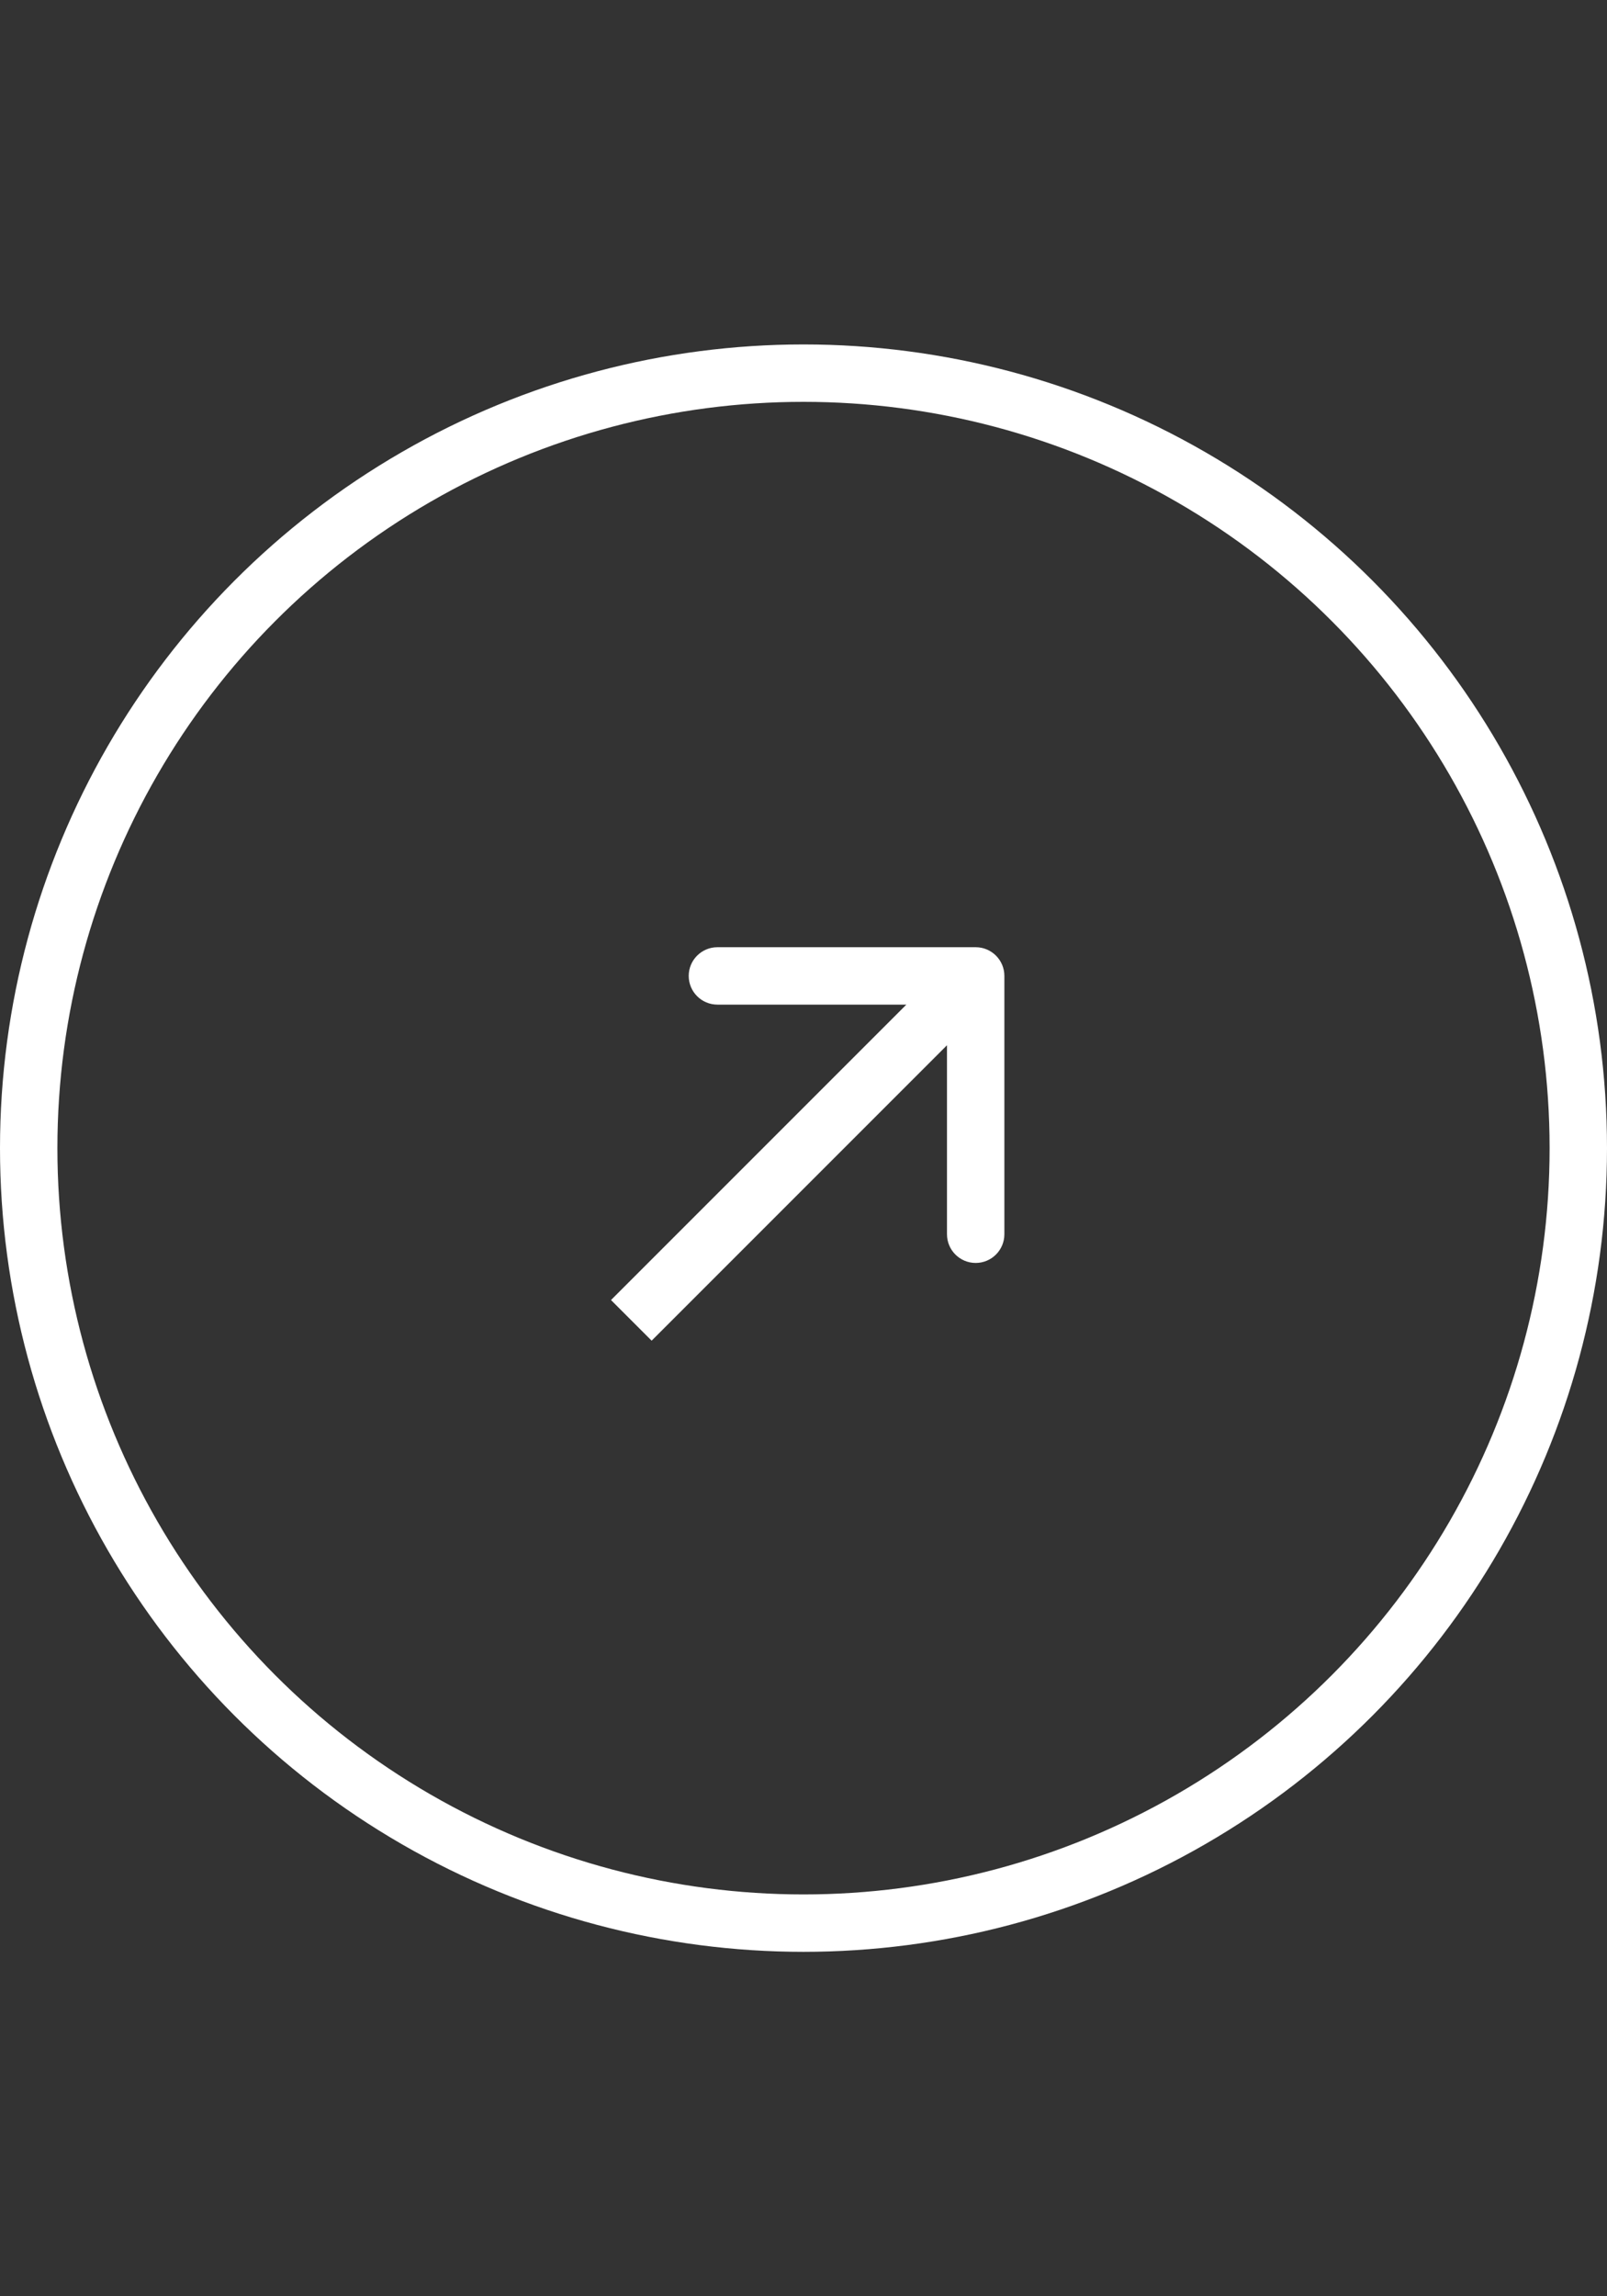
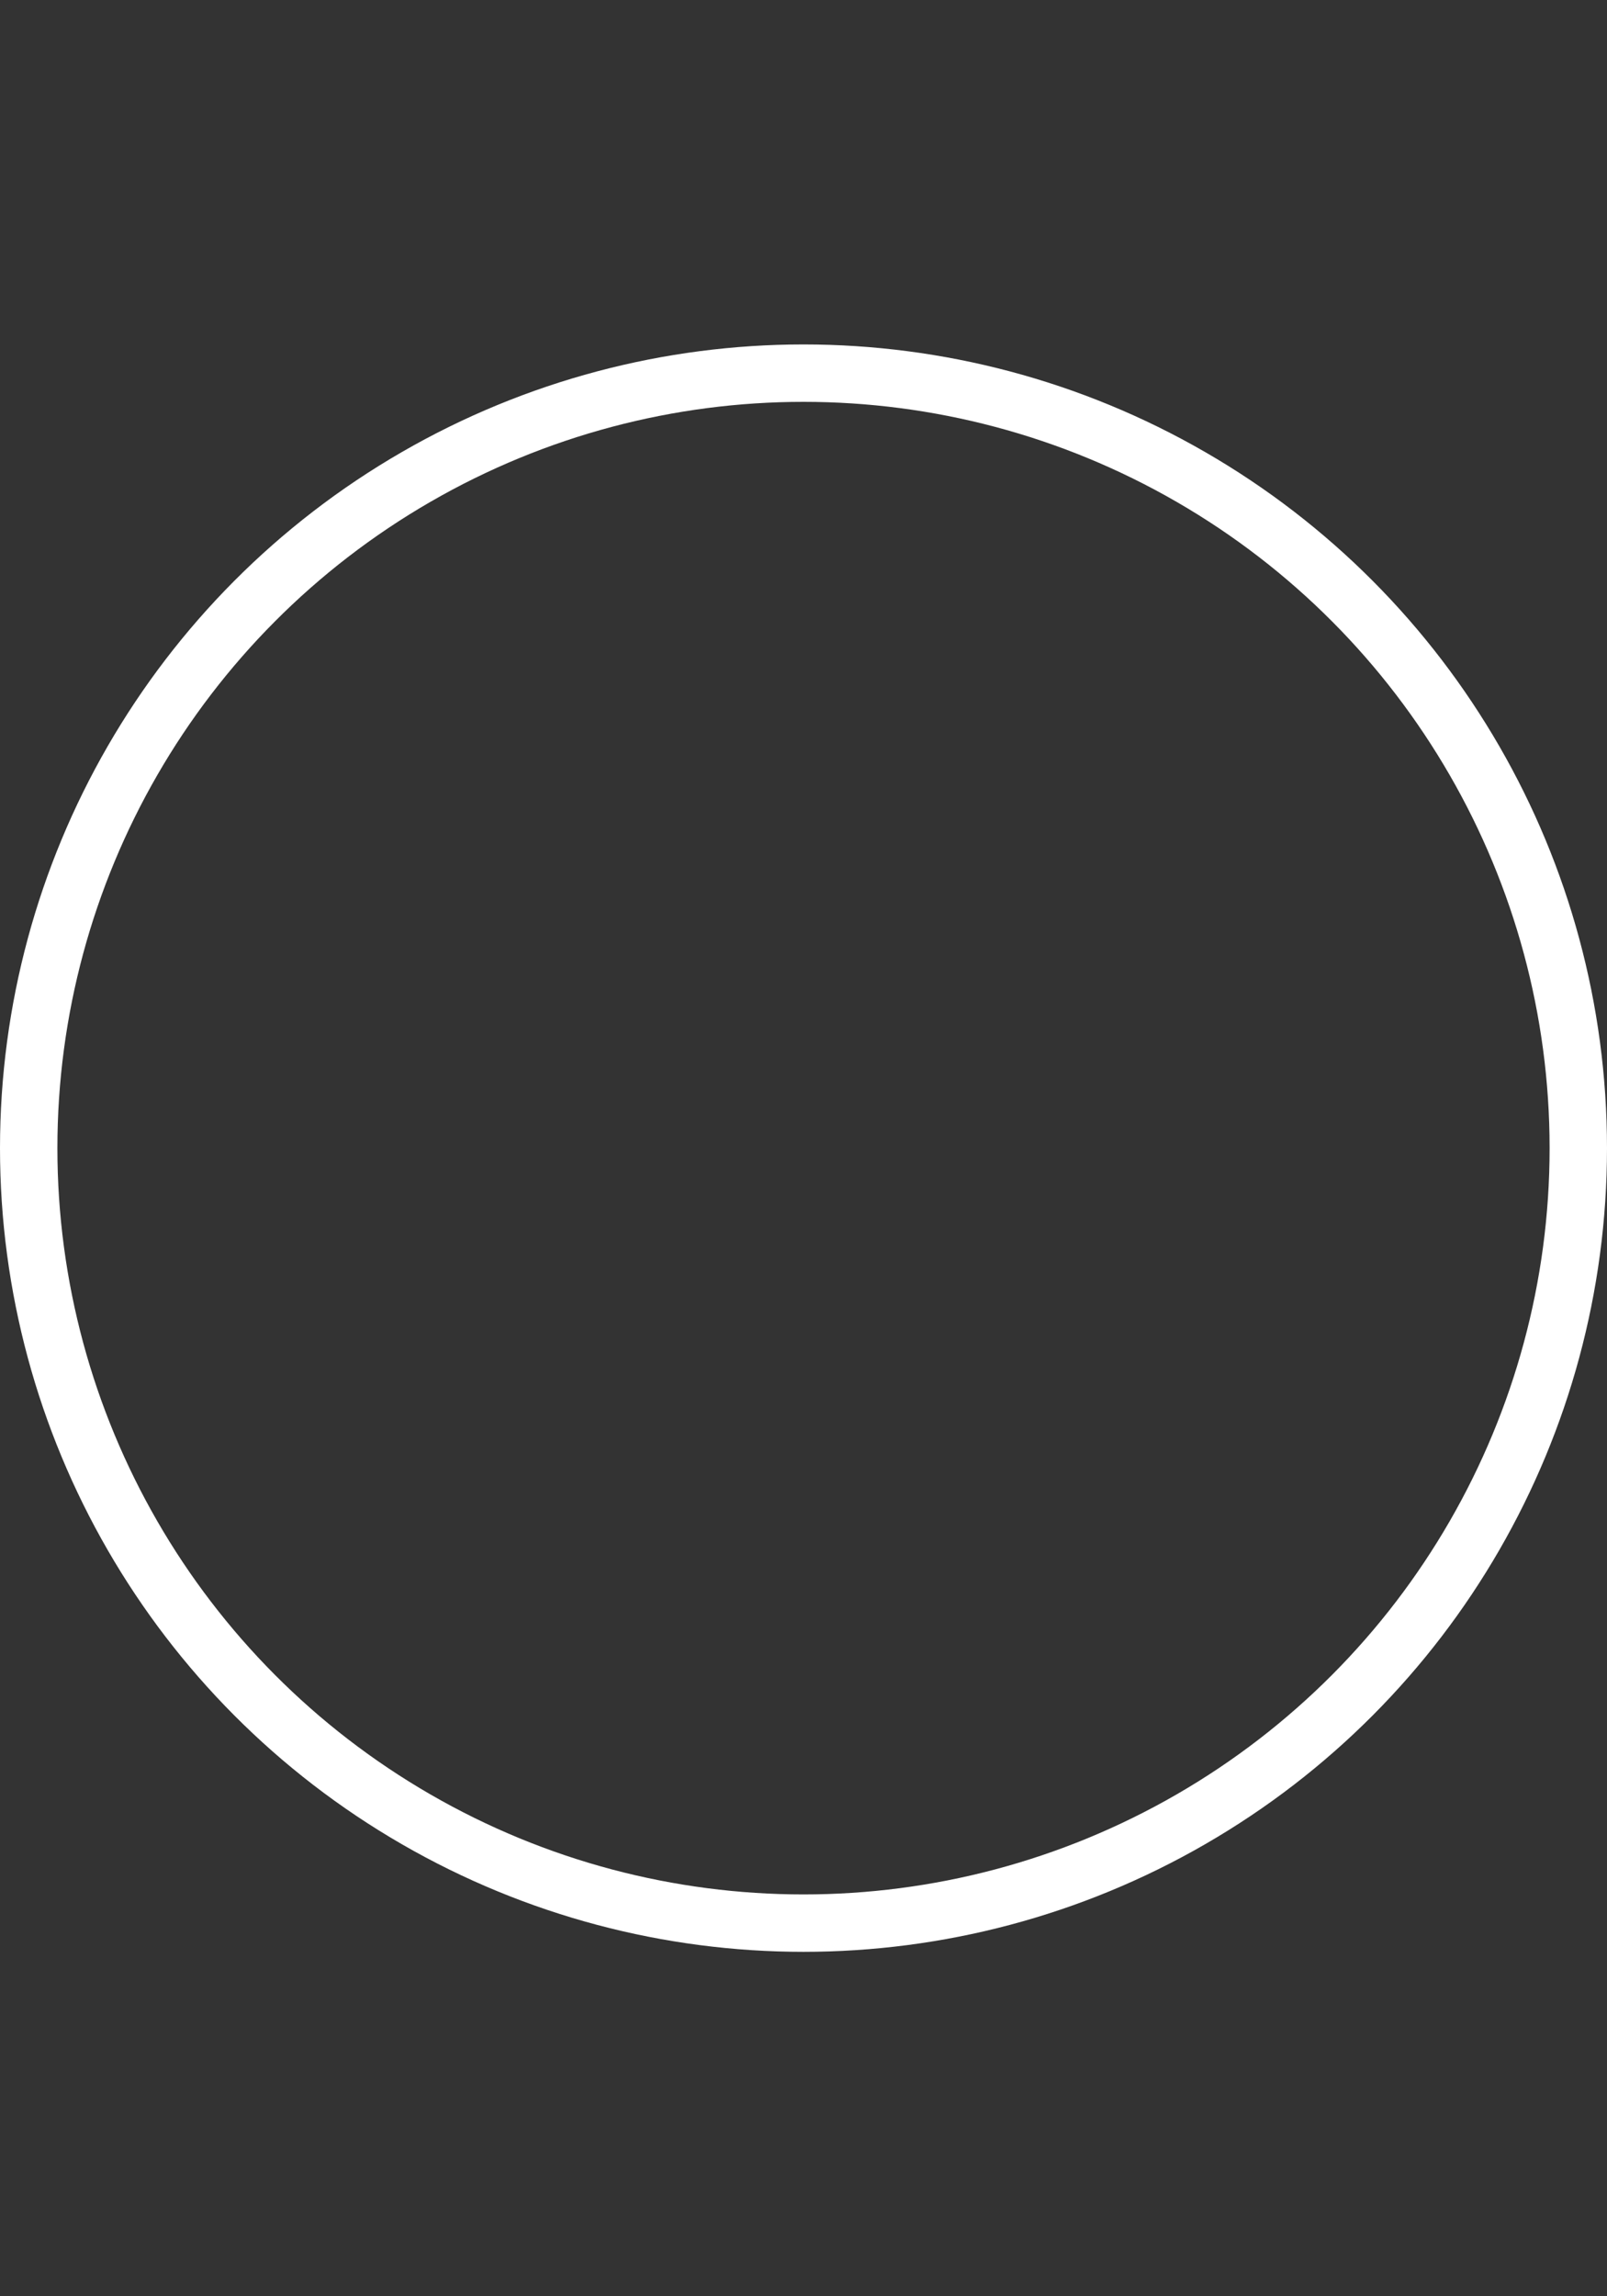
<svg xmlns="http://www.w3.org/2000/svg" width="28" height="40" viewBox="0 0 28 40" fill="none">
  <rect x="0" y="0" width="28" height="40" fill="#333333" stroke="none" />
  <circle cx="14" cy="20" r="13.5" stroke="white" />
-   <path d="M17.5 17C17.5 16.724 17.276 16.5 17 16.5H12.5C12.224 16.5 12 16.724 12 17C12 17.276 12.224 17.5 12.5 17.5H16.5V21.5C16.5 21.776 16.724 22 17 22C17.276 22 17.5 21.776 17.5 21.5V17ZM11.354 23.354L17.354 17.354L16.646 16.646L10.646 22.646L11.354 23.354Z" fill="white" />
</svg>